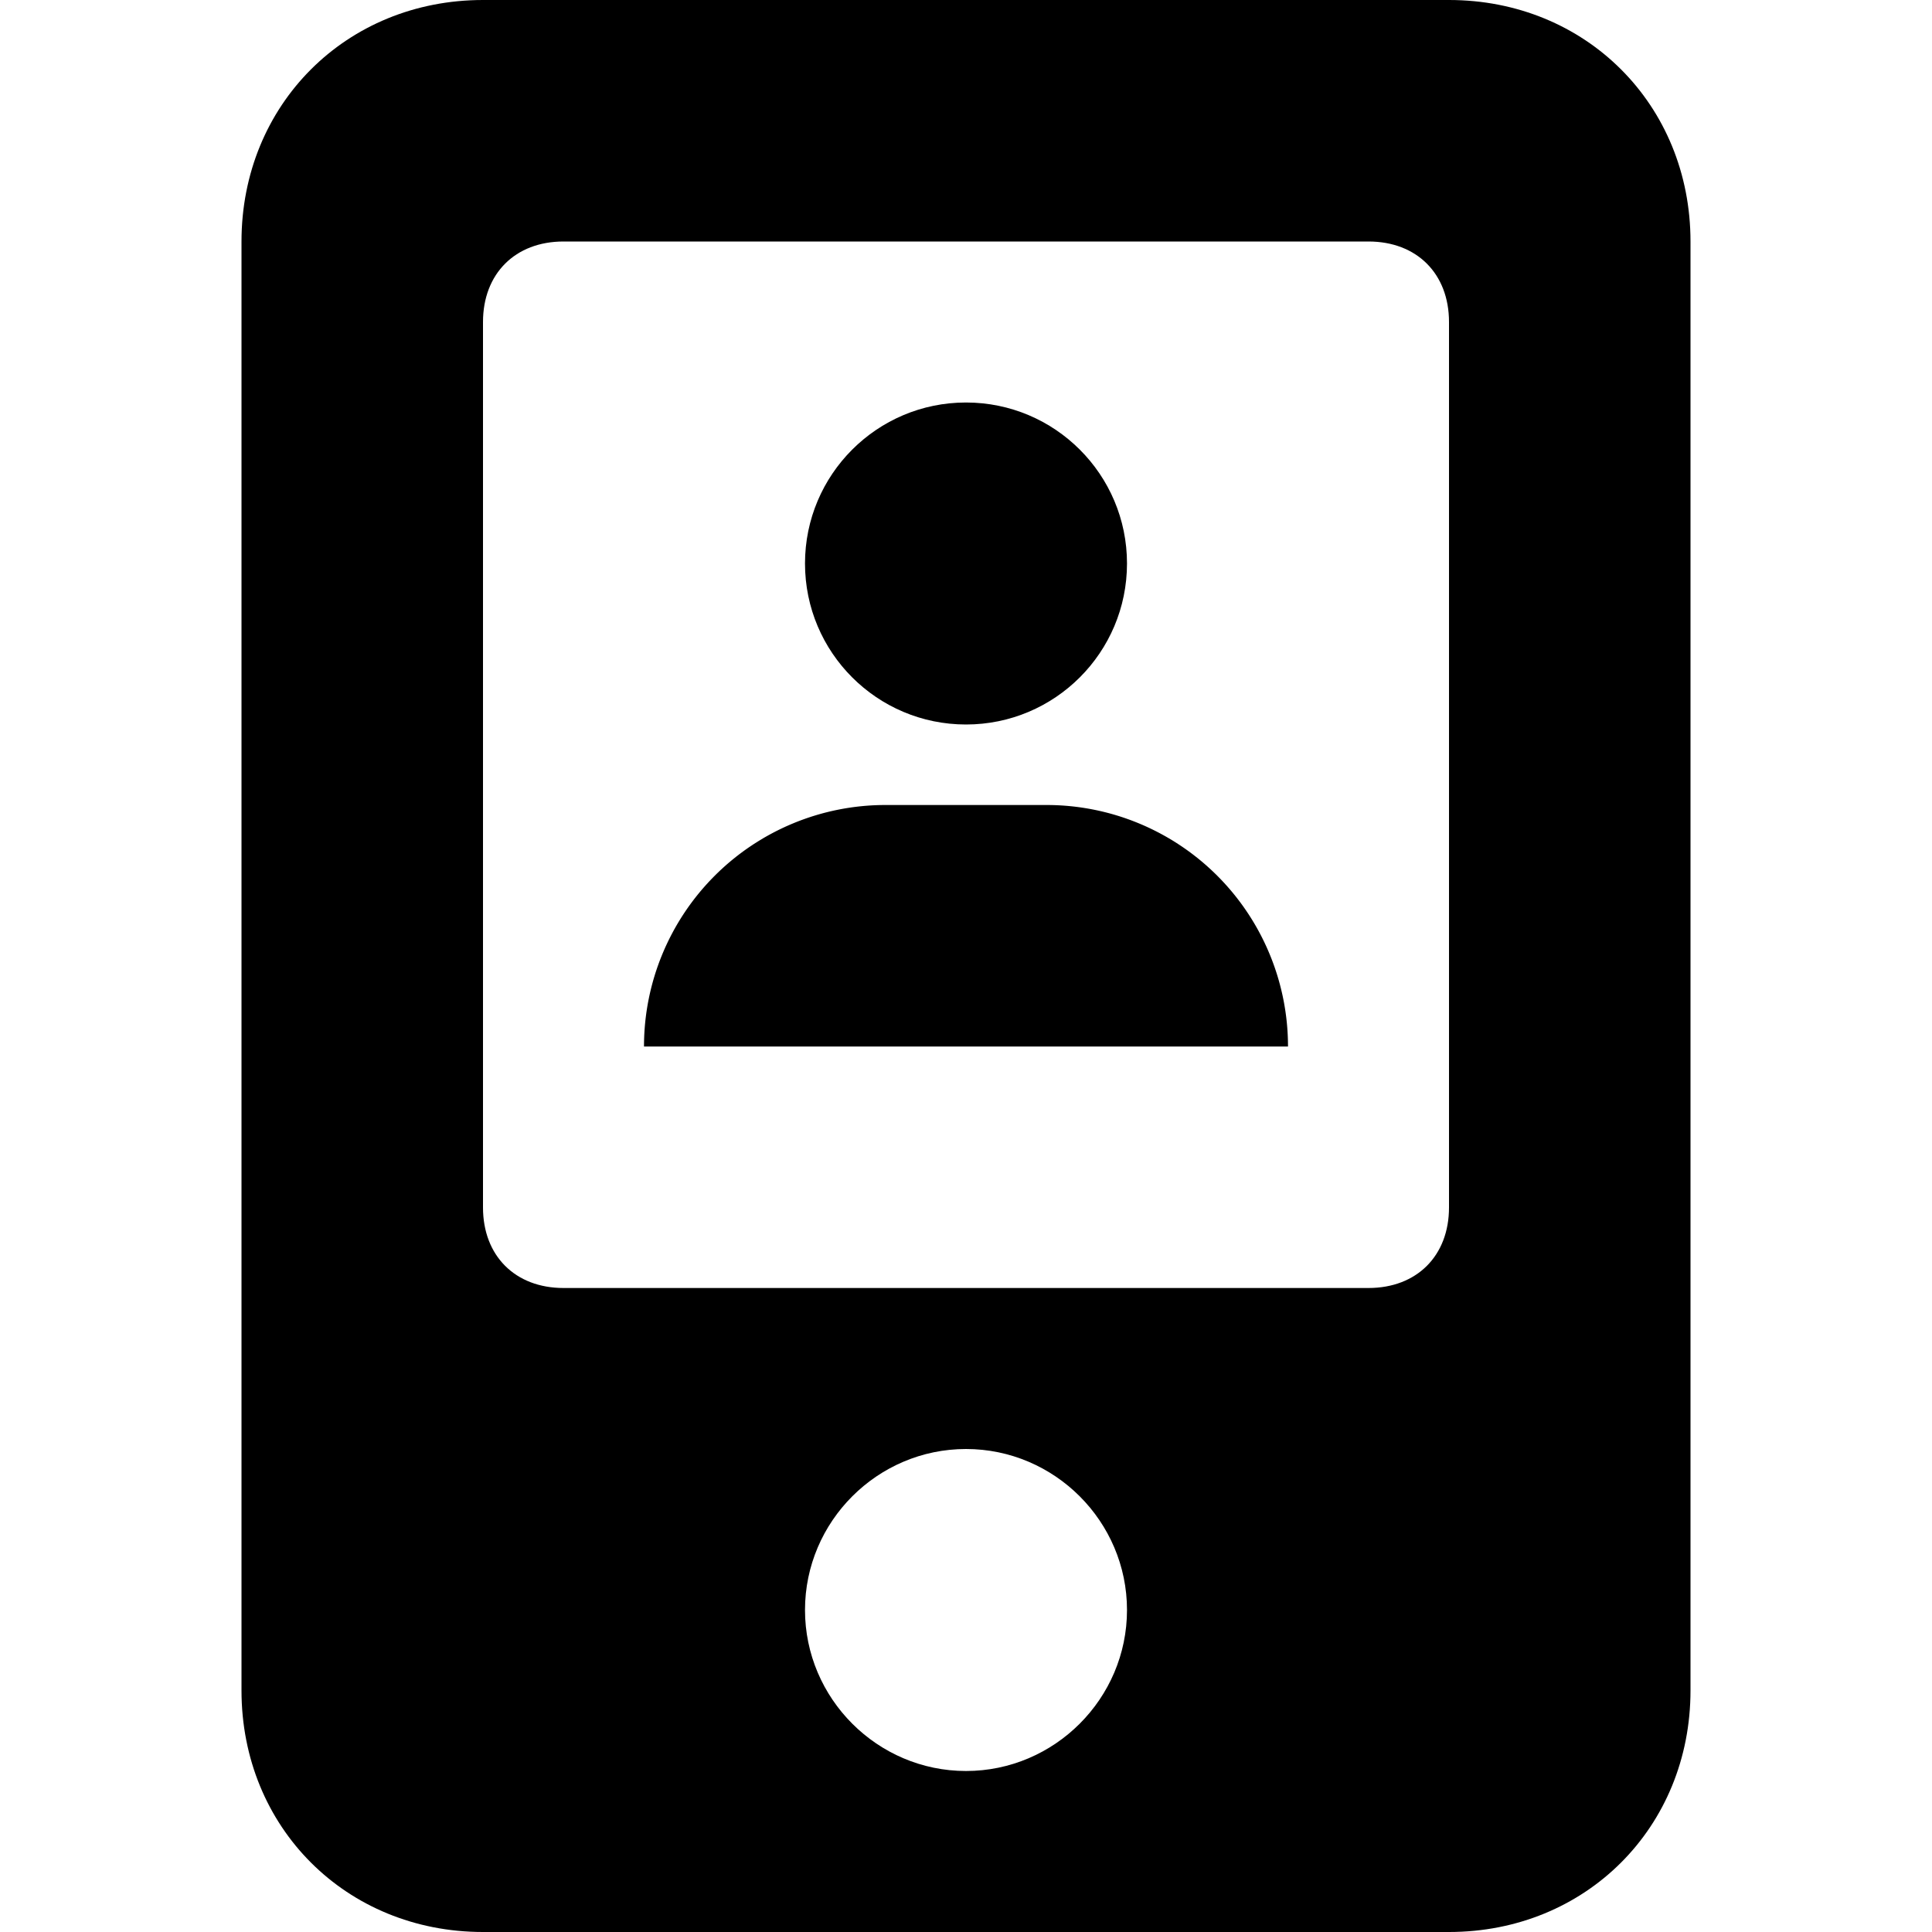
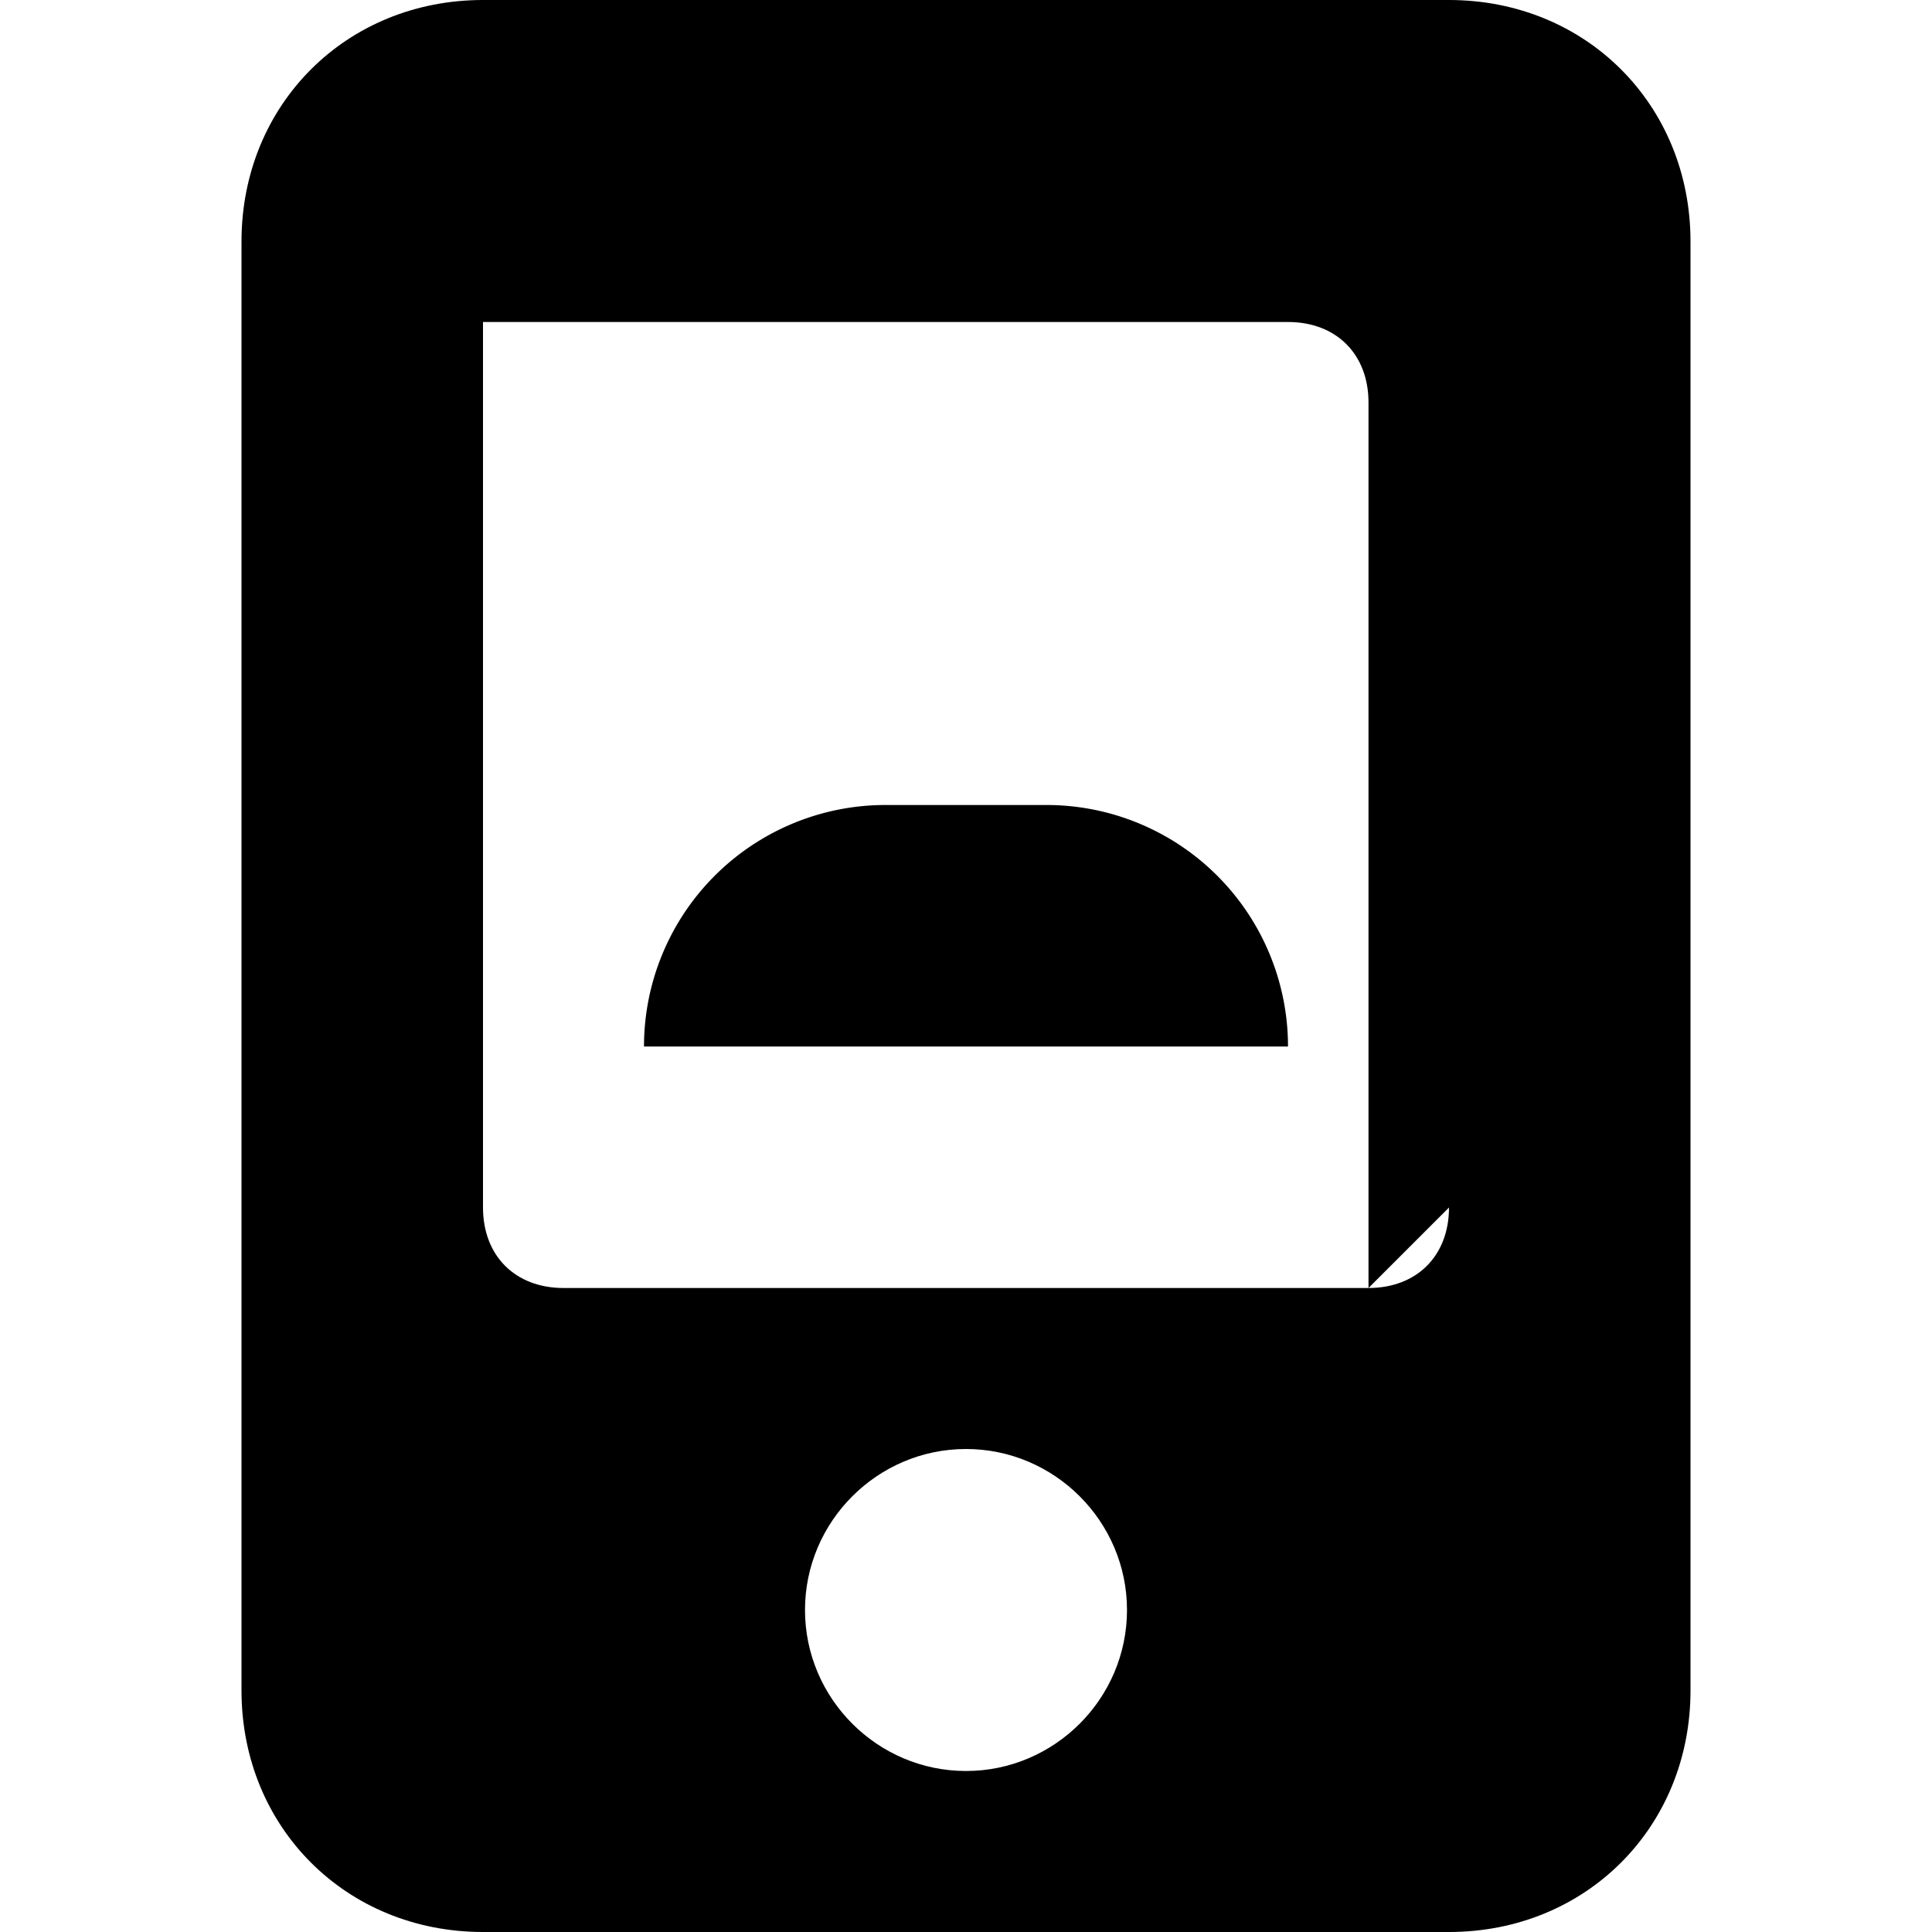
<svg xmlns="http://www.w3.org/2000/svg" id="nc_icon" xml:space="preserve" viewBox="0 0 24 24">
  <g fill="currentColor" class="nc-icon-wrapper">
    <path d="M8 13a3 3 0 0 1 3-3h2a3 3 0 0 1 3 3H8z" data-color="color-2" />
-     <circle cx="12" cy="7" r="2" data-color="color-2" />
-     <path d="M18 0H6C4.3 0 3 1.3 3 3v18c0 1.7 1.3 3 3 3h12c1.7 0 3-1.3 3-3V3c0-1.7-1.3-3-3-3zm-6 22c-1.1 0-2-.9-2-2s.9-2 2-2 2 .9 2 2-.9 2-2 2zm6-7c0 .6-.4 1-1 1H7c-.6 0-1-.4-1-1V4c0-.6.4-1 1-1h10c.6 0 1 .4 1 1v11z" />
+     <path d="M18 0H6C4.3 0 3 1.3 3 3v18c0 1.7 1.3 3 3 3h12c1.7 0 3-1.3 3-3V3c0-1.7-1.3-3-3-3zm-6 22c-1.1 0-2-.9-2-2s.9-2 2-2 2 .9 2 2-.9 2-2 2zm6-7c0 .6-.4 1-1 1H7c-.6 0-1-.4-1-1V4h10c.6 0 1 .4 1 1v11z" />
  </g>
</svg>